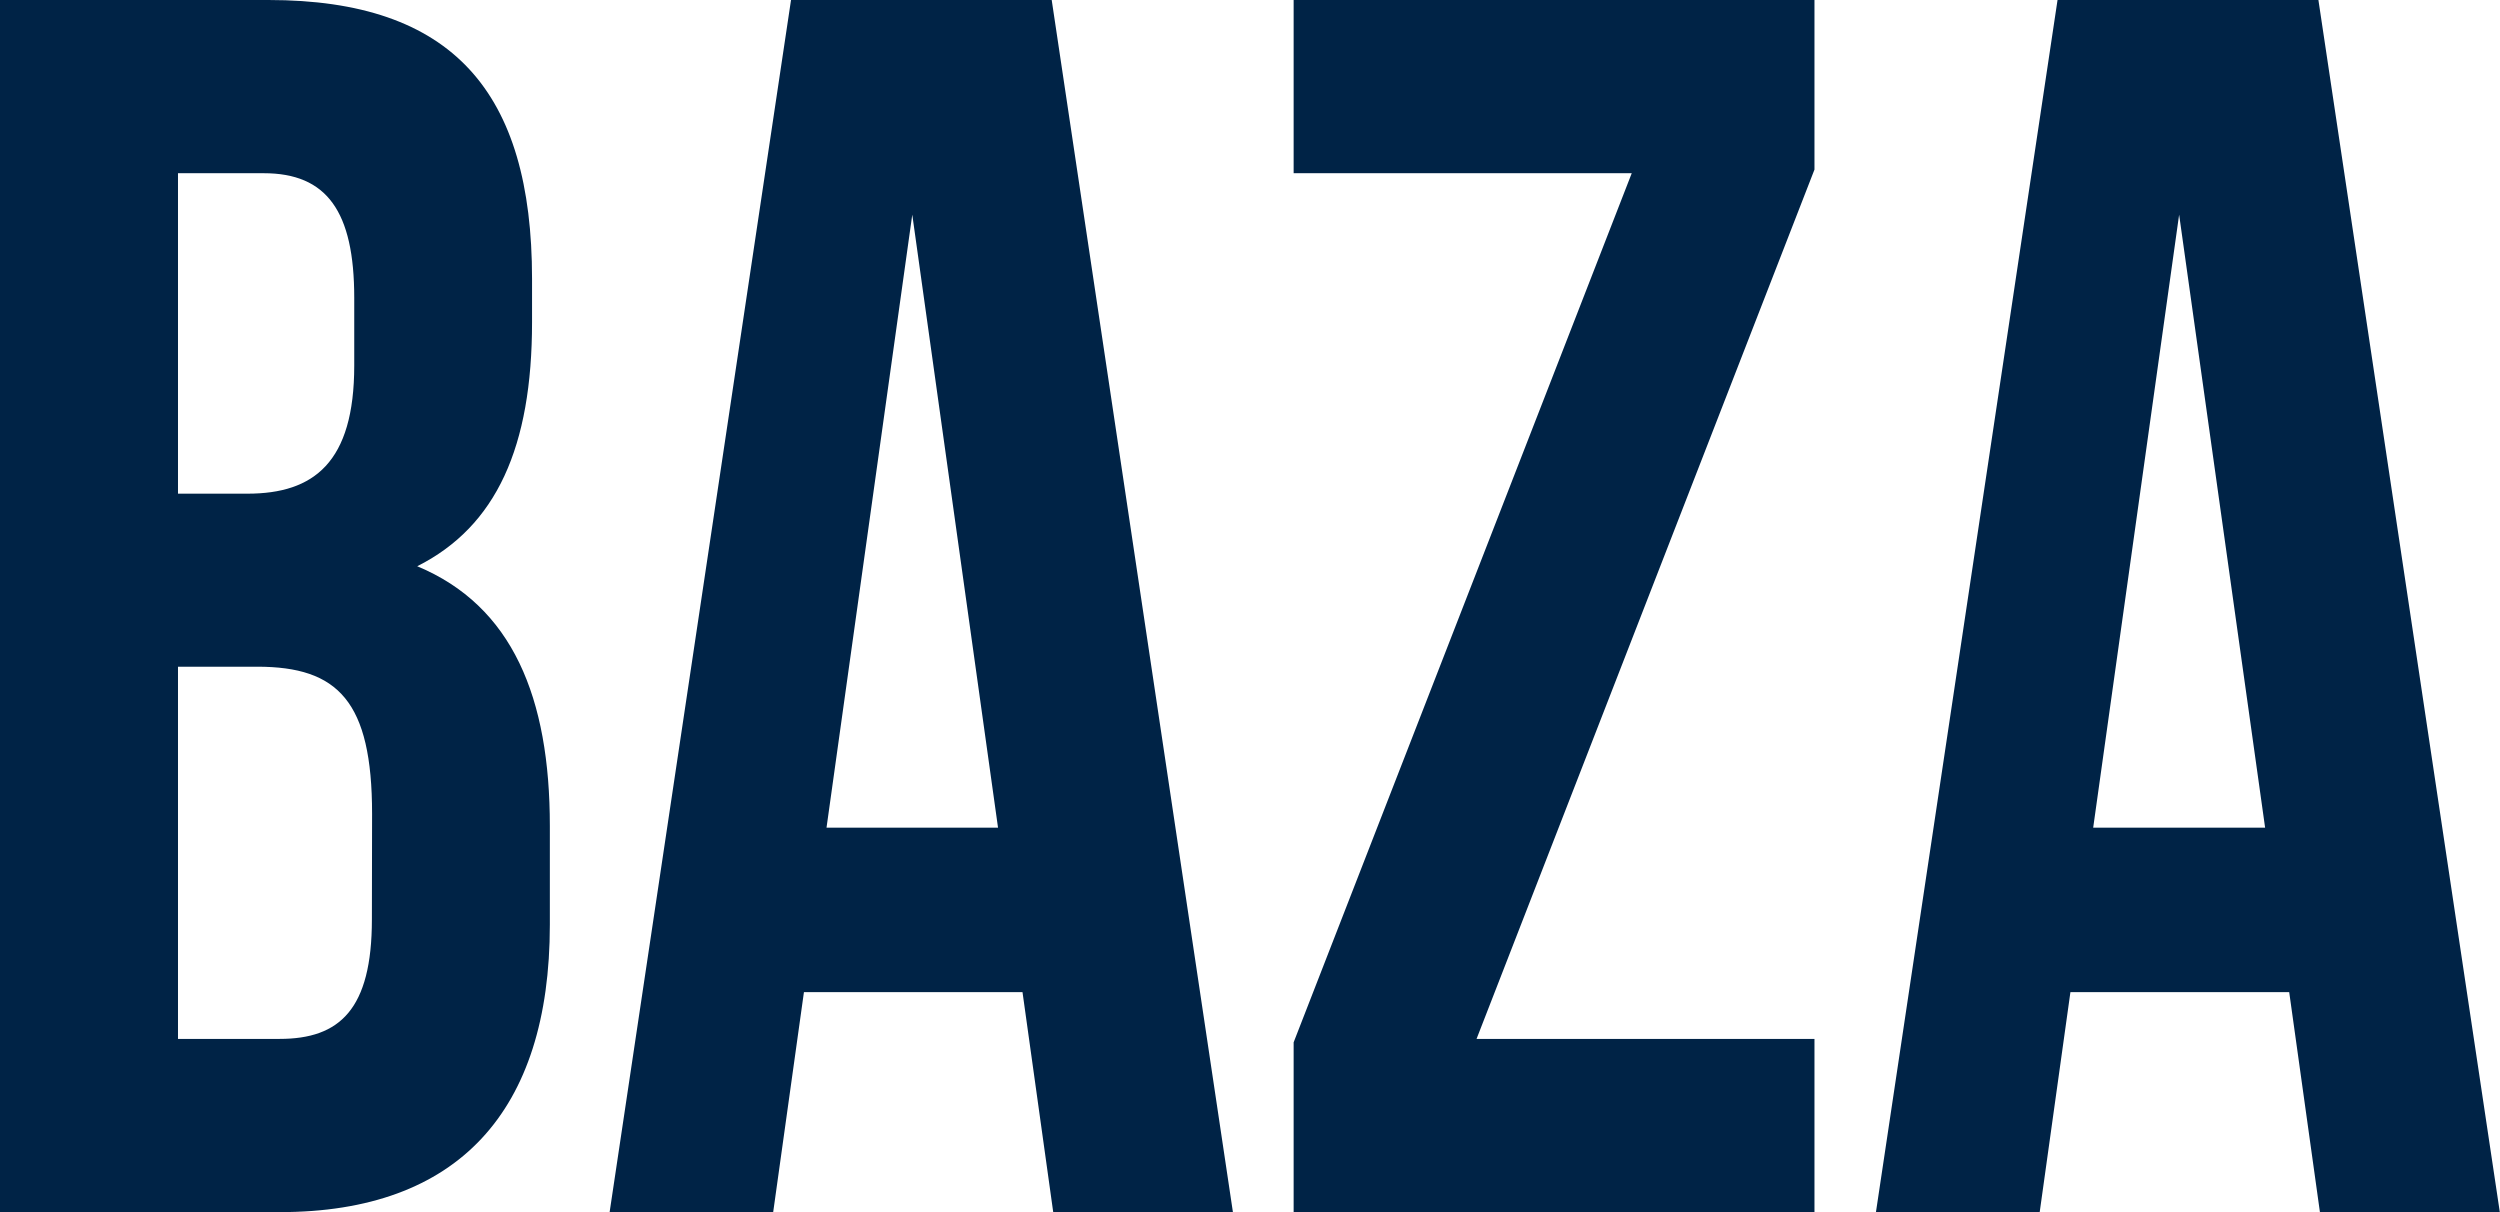
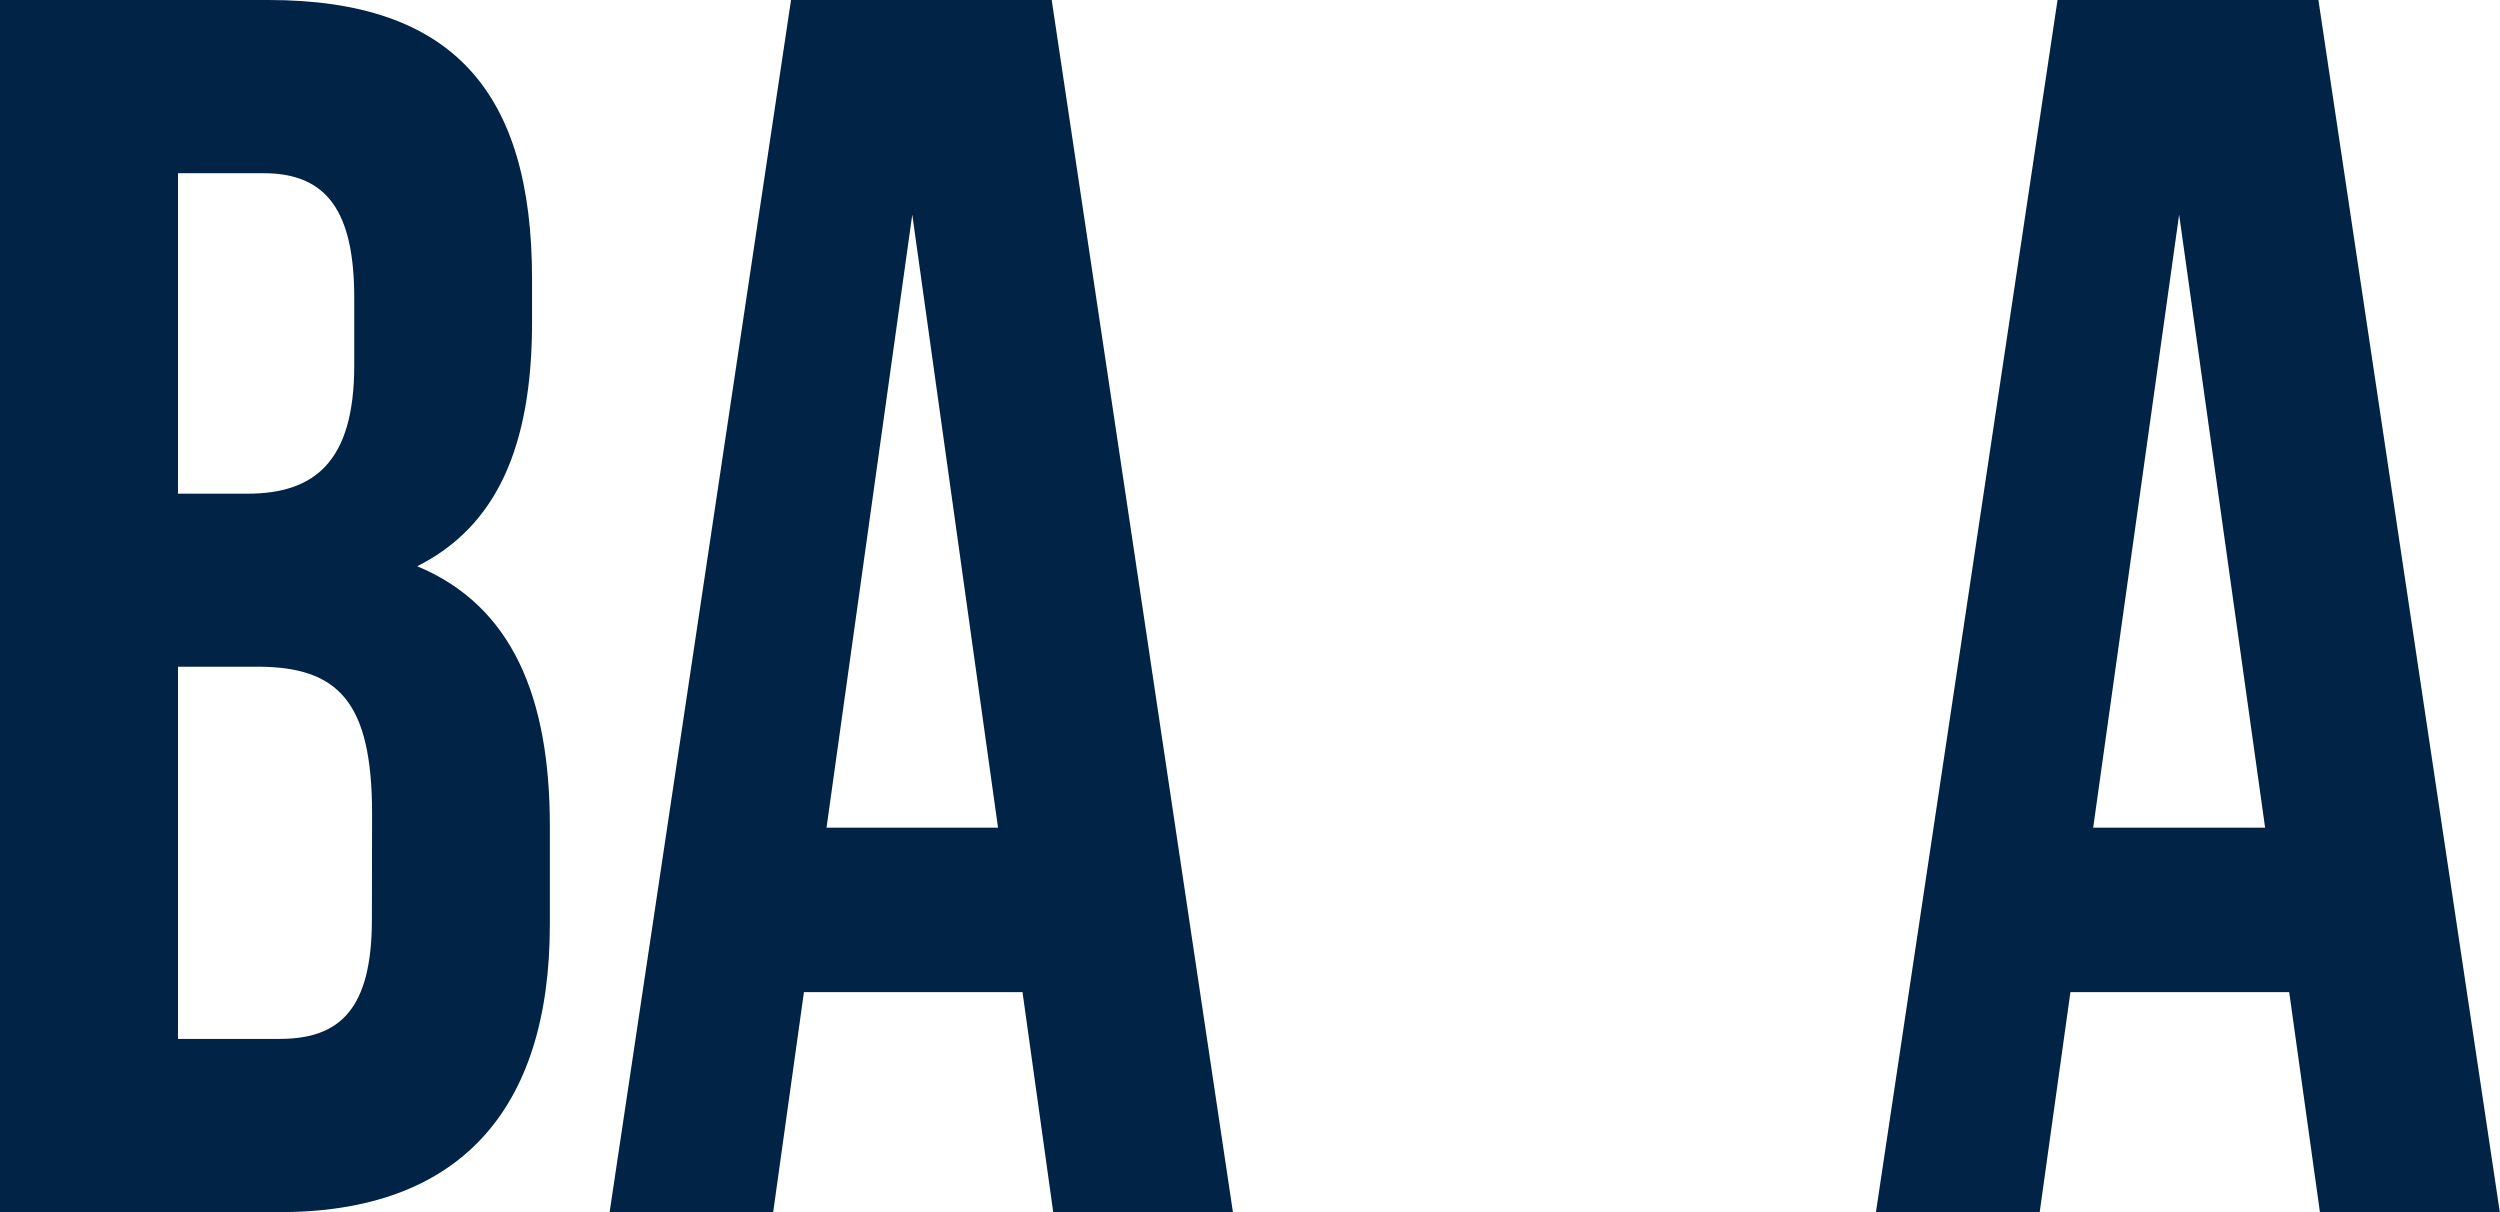
<svg xmlns="http://www.w3.org/2000/svg" width="66" height="32" viewBox="0 0 66 32" fill="none">
  <g clip-path="url(#clip0_826_4724)">
    <path d="M11.015 14.949C13.109 13.895 14.046 11.793 14.046 8.505V7.361C14.046 2.425 11.952 0 7.088 0H0V32H7.388C12.087 32 14.516 29.348 14.516 24.412V21.806C14.516 18.423 13.535 15.998 11.015 14.949ZM4.699 4.573H6.963C8.626 4.573 9.352 5.576 9.352 7.865V9.65C9.352 12.211 8.285 13.033 6.532 13.033H4.699V4.573ZM9.818 24.271C9.818 26.651 8.966 27.427 7.383 27.427H4.699V17.601H6.792C8.926 17.601 9.823 18.513 9.823 21.488L9.818 24.271Z" fill="#002346" />
    <path d="M20.883 0L16.094 32H20.412L21.224 26.192H26.994L27.805 32H32.549L27.765 0H20.883ZM21.82 21.851L24.084 5.667L26.348 21.851H21.82Z" fill="#002346" />
-     <path d="M34.152 4.573H43.078L34.152 27.518V32H47.902V27.427H38.981L47.902 4.477V0H34.152V4.573Z" fill="#002346" />
    <path d="M61.206 0H54.319L49.525 32H53.848L54.659 26.192H60.435L61.246 32H65.995L61.206 0ZM55.26 21.851L57.529 5.667L59.799 21.851H55.26Z" fill="#002346" />
  </g>
  <defs>
    <clipPath id="clip0_826_4724">
      <rect width="66" height="32" fill="white" />
    </clipPath>
  </defs>
</svg>